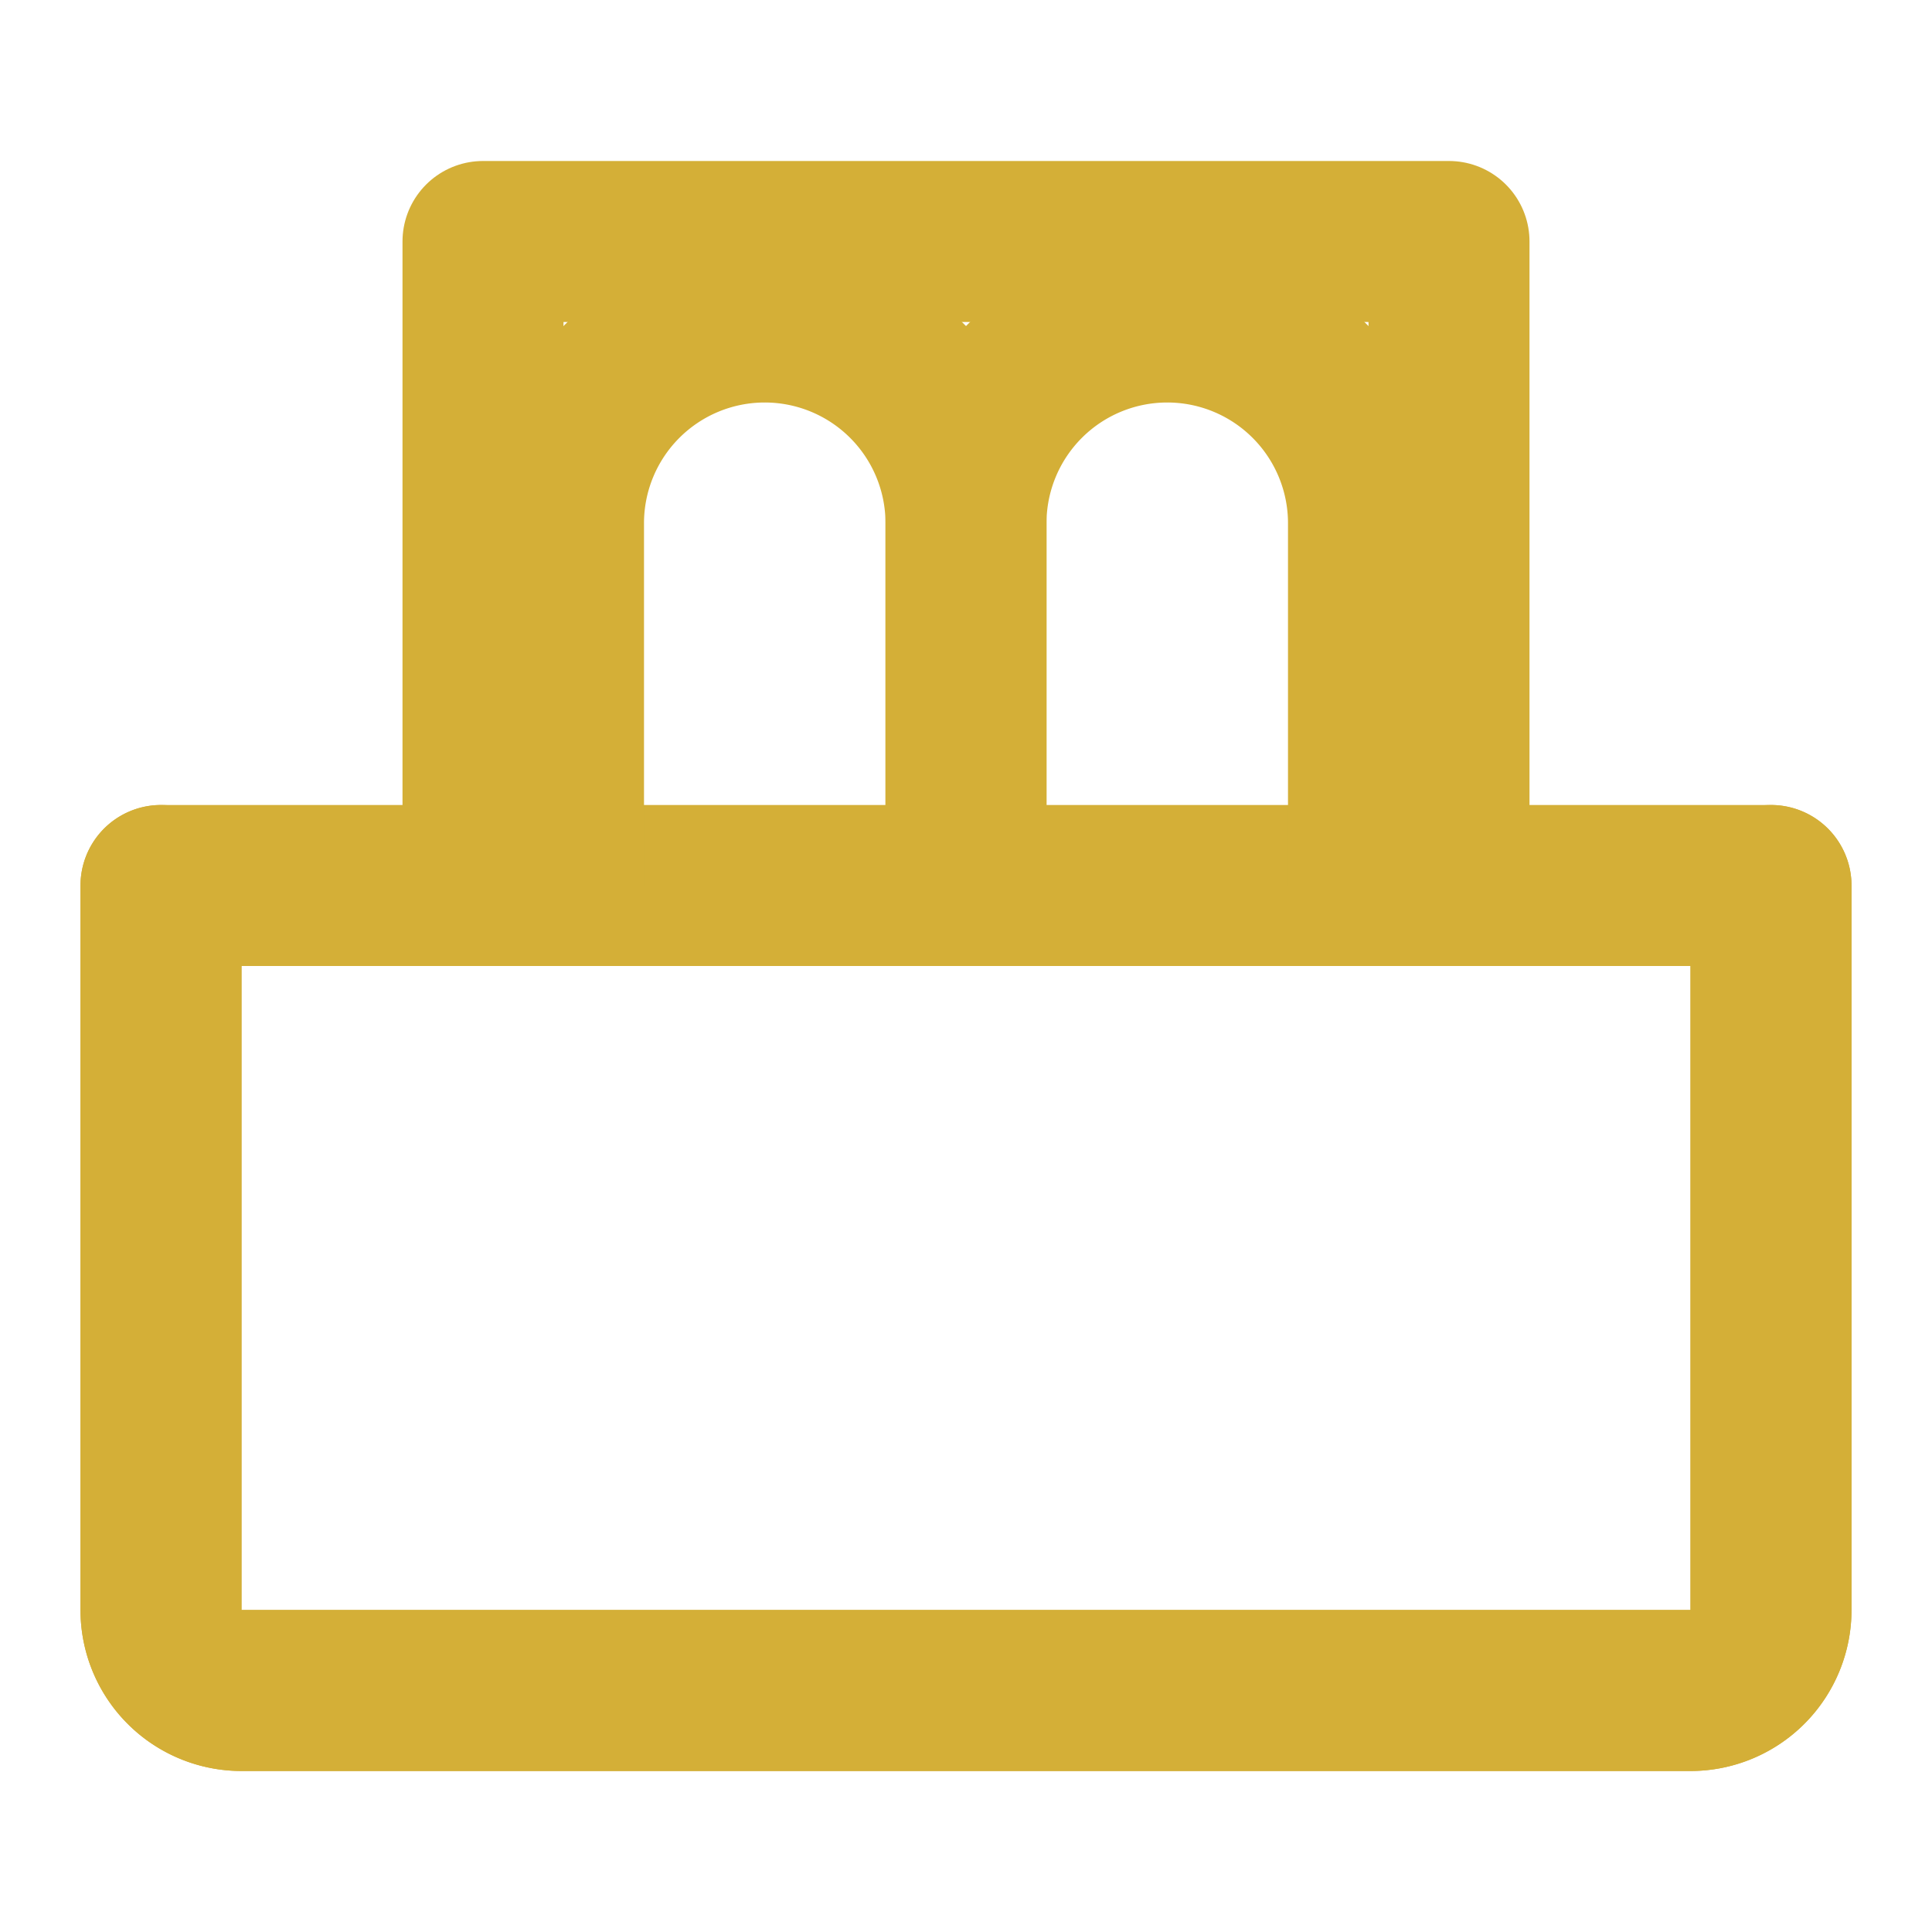
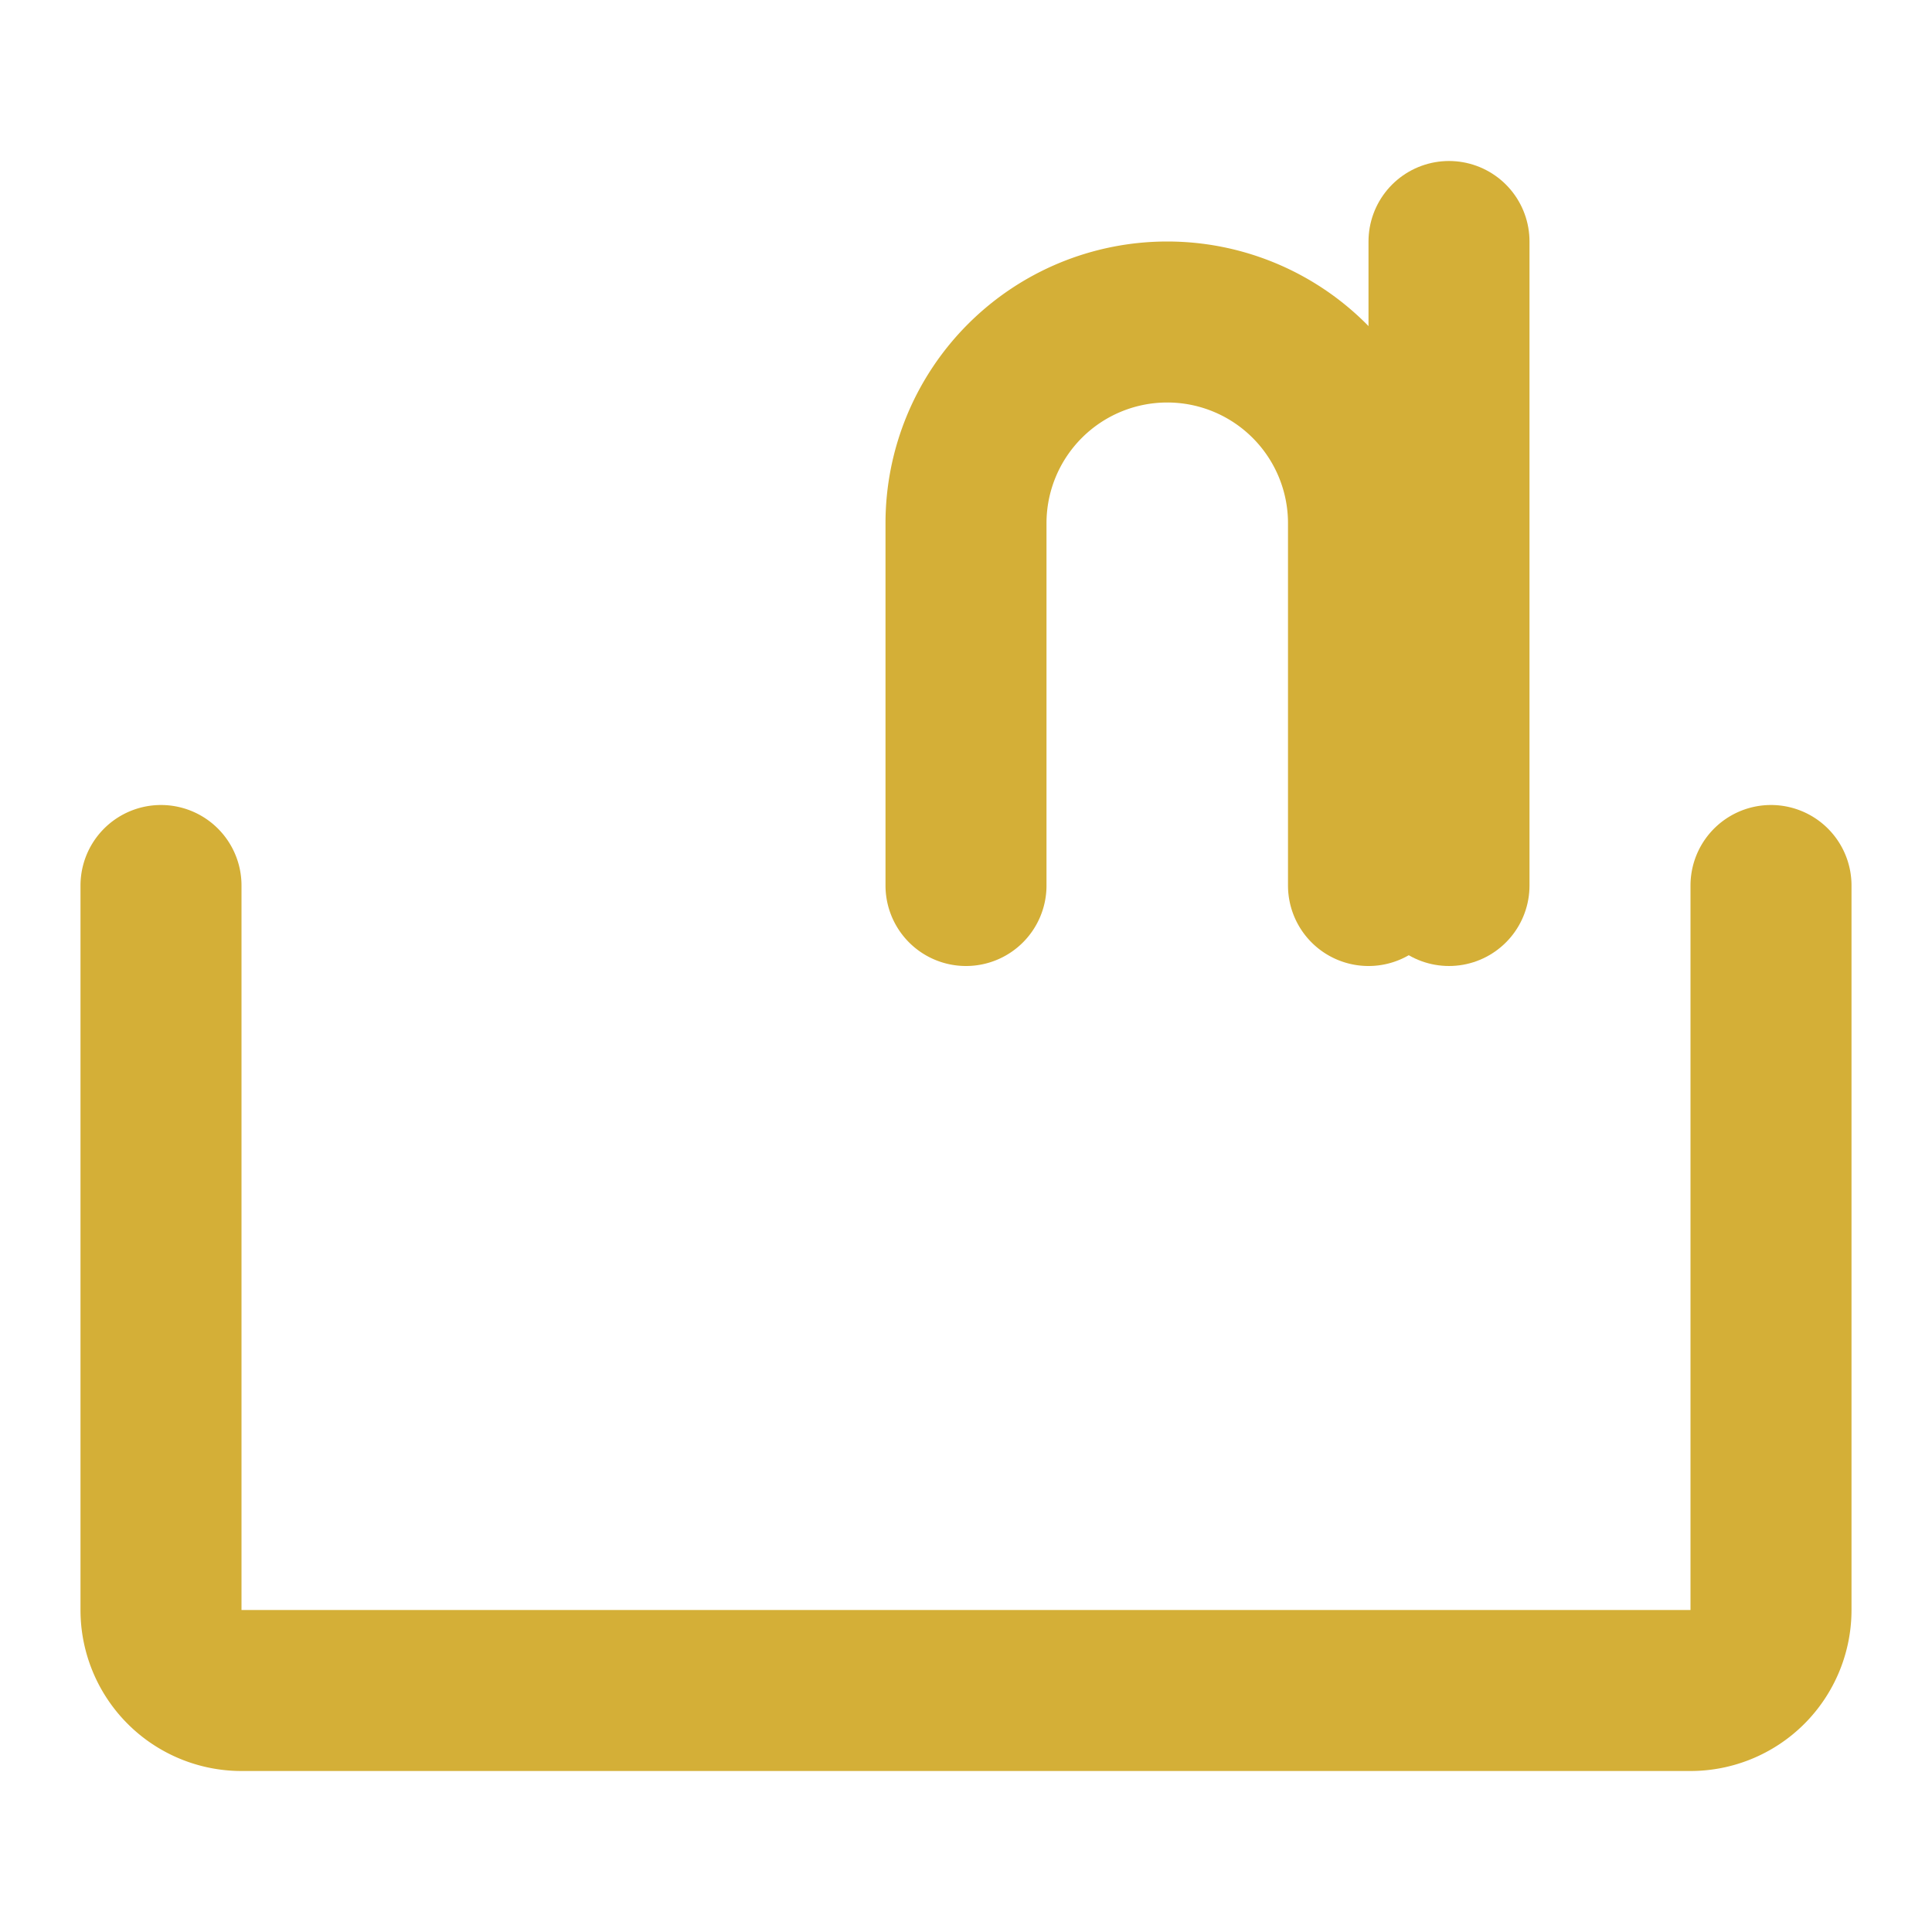
<svg xmlns="http://www.w3.org/2000/svg" viewBox="0 0 24 24" fill="none" stroke="#D4AF37" stroke-width="2" stroke-linecap="round" stroke-linejoin="round">
-   <path d="M2 20a1 1 0 0 0 1 1h18a1 1 0 0 0 1-1v-9H2v9z" />
-   <path d="M18 11V3H6v8" />
+   <path d="M18 11V3v8" />
  <path d="M22 11v9a1 1 0 0 1-1 1H3a1 1 0 0 1-1-1v-9" />
-   <path d="M7 11V6.5a2.5 2.5 0 0 1 5 0V11" />
  <path d="M12 11V6.5a2.5 2.5 0 0 1 5 0V11" />
</svg>